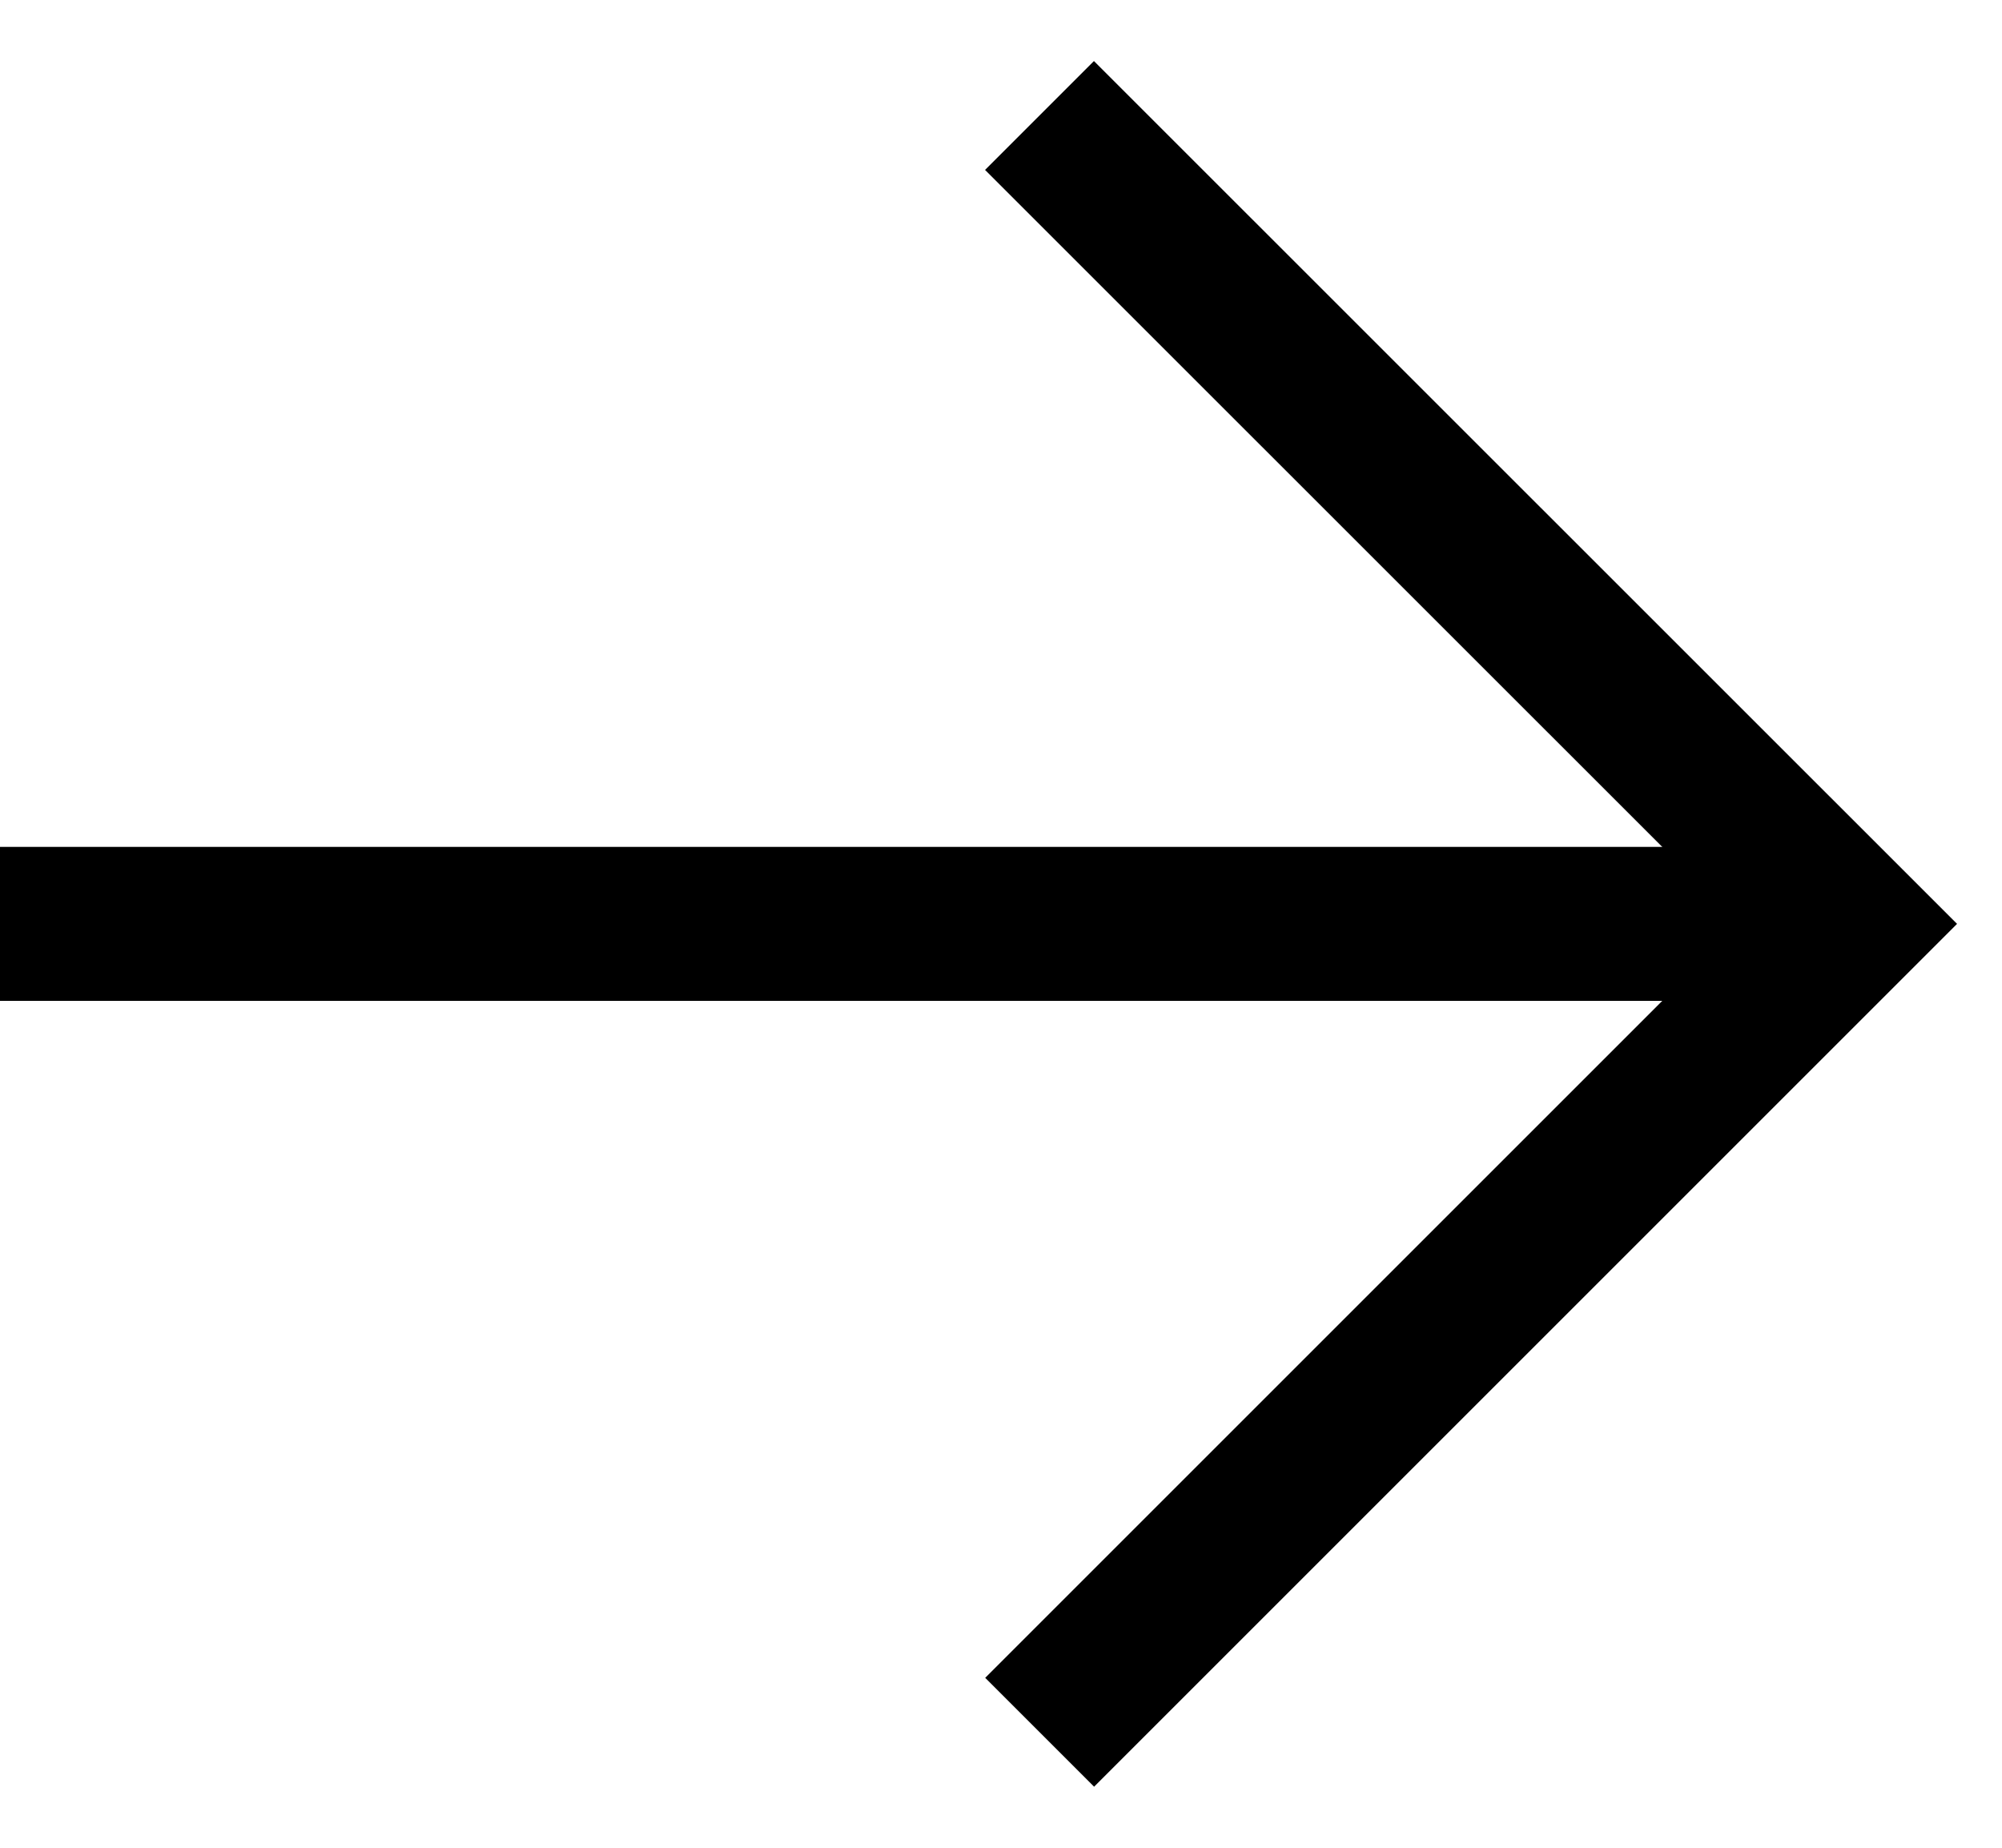
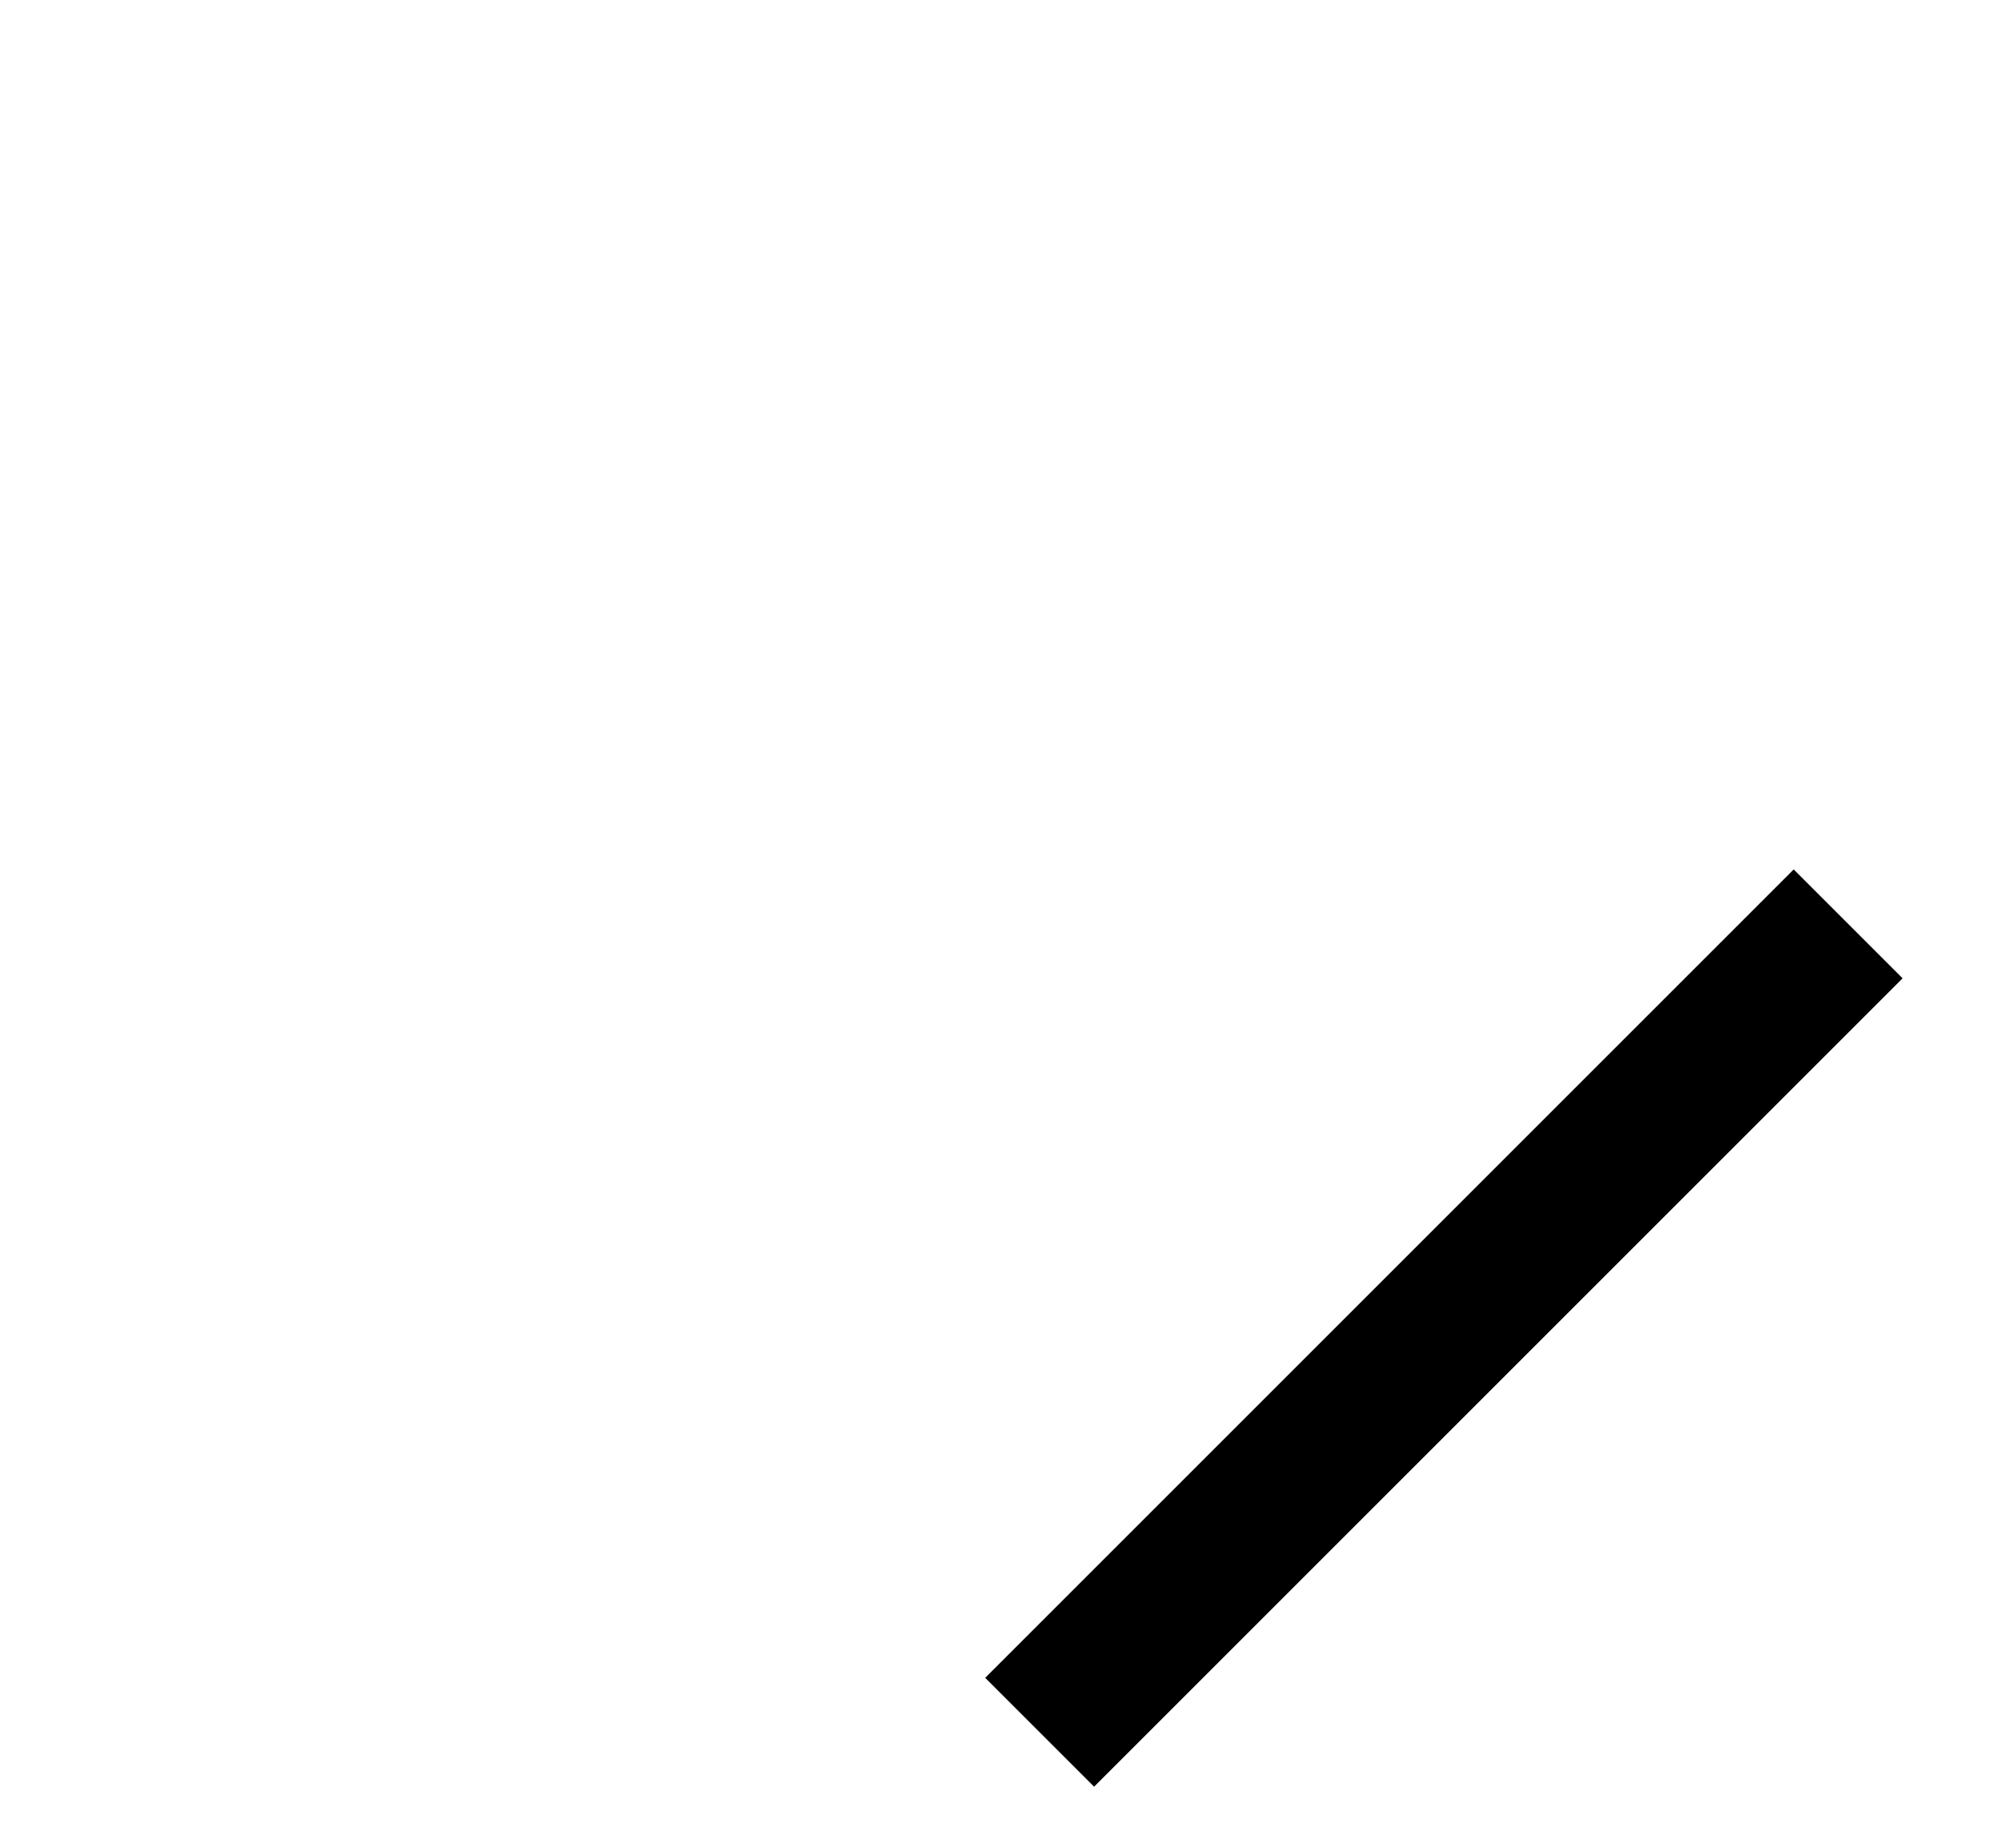
<svg xmlns="http://www.w3.org/2000/svg" fill="none" height="100%" overflow="visible" preserveAspectRatio="none" style="display: block;" viewBox="0 0 13 12" width="100%">
  <g id="Group 5450">
-     <path d="M6.751 11.25L12.001 6L6.75 0.75" id="Vector 29" stroke="black" />
-     <path d="M12 6H0" id="Vector 41" stroke="black" />
+     <path d="M6.751 11.25L12.001 6" id="Vector 29" stroke="black" />
  </g>
</svg>